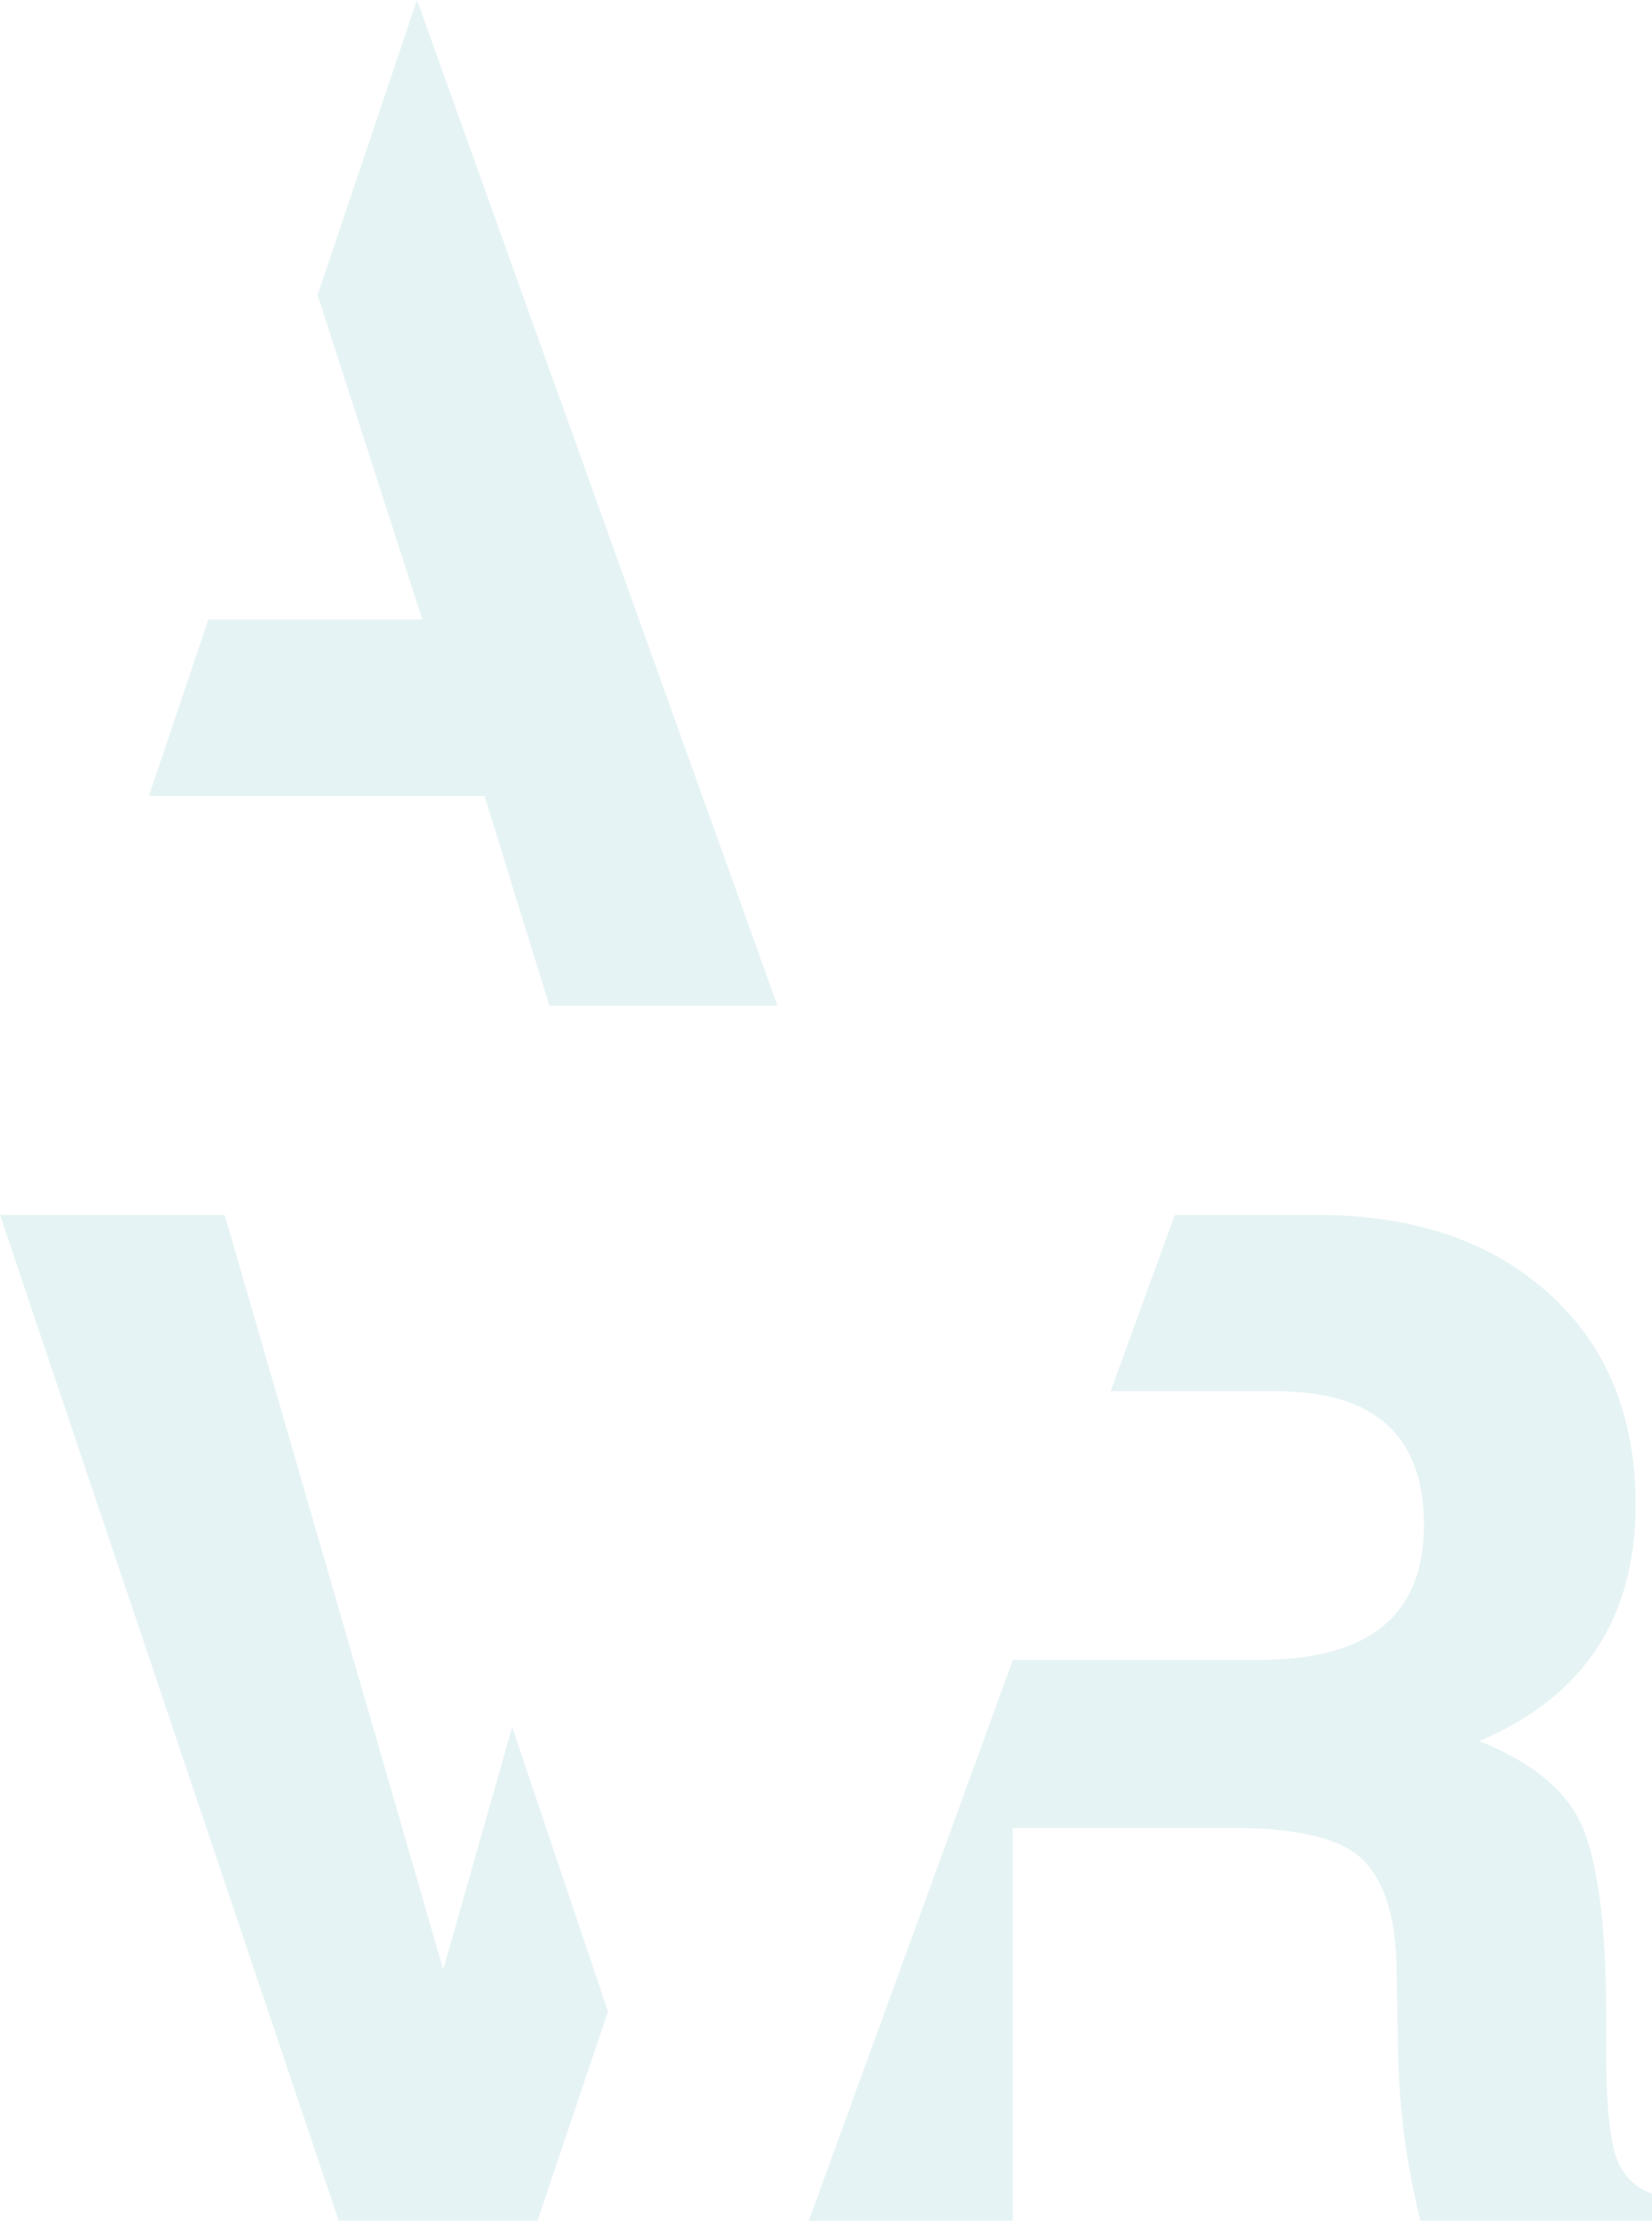
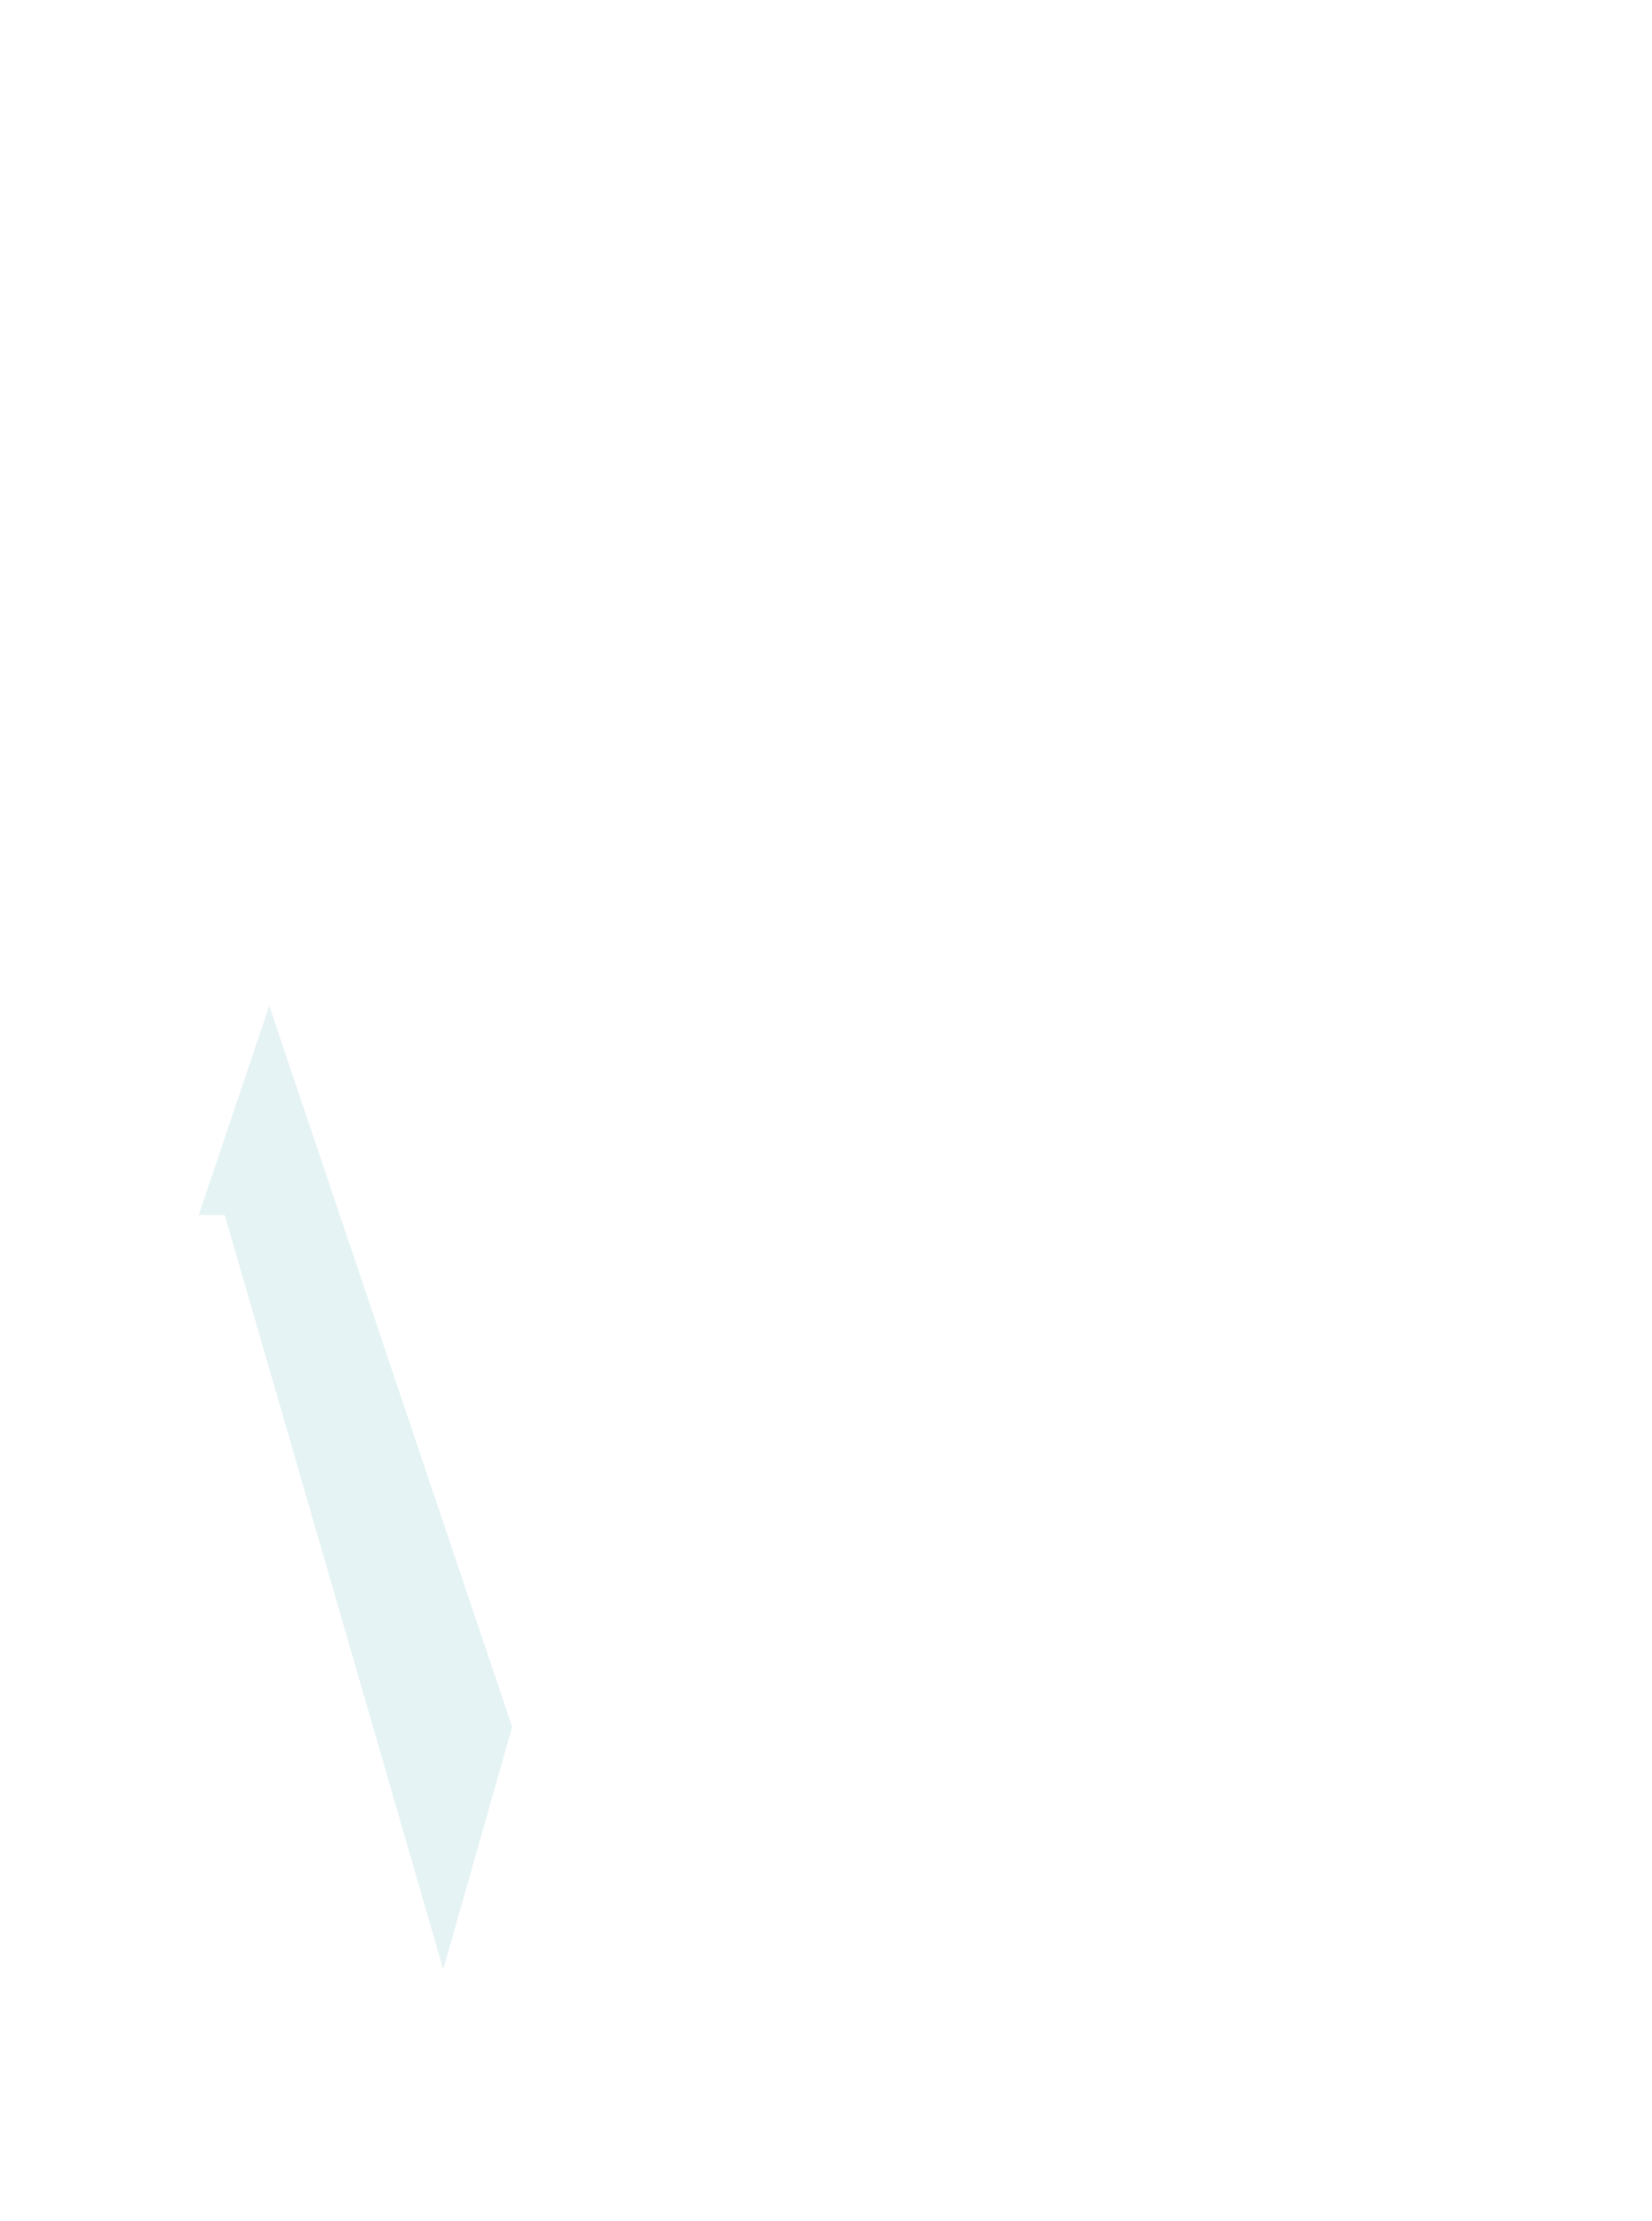
<svg xmlns="http://www.w3.org/2000/svg" width="469.655" height="631" viewBox="0 0 469.655 631">
  <defs>
    <clipPath id="clip-path">
      <rect id="Rettangolo_261" data-name="Rettangolo 261" width="469.655" height="631" fill="none" />
    </clipPath>
  </defs>
  <g id="Raggruppa_104" data-name="Raggruppa 104" opacity="0.1">
    <g id="Raggruppa_102" data-name="Raggruppa 102" clip-path="url(#clip-path)">
-       <path id="Tracciato_168" data-name="Tracciato 168" d="M283.657,347.672q-2.134-9.707-2.136-26.016V310.2q0-35.53-6.018-52.229t-30.1-26.213q44.463-18.835,44.46-67.182,0-37.859-24.656-60Q240.554,82.256,199.39,82.252H158.862l-18.243,50.093H187.74q41.938,0,41.938,38.056,0,38.249-46.6,38.249h-70.25L54.782,368.06h58.012V256.418h62.519q27.963,0,37.087,9.124t9.514,30.485l.386,21.357a212.868,212.868,0,0,0,6.408,50.676H294.53v-7.768q-8.543-3.1-10.874-12.62" transform="translate(175.125 262.94)" fill="#03878e" />
-       <path id="Tracciato_169" data-name="Tracciato 169" d="M145.607,227.712l-19.595,68.894L63.879,82.253H0l96.3,285.8h56.505l20.044-59.489Z" transform="translate(0 262.942)" fill="#03878e" />
-       <path id="Tracciato_170" data-name="Tracciato 170" d="M86.291,0,58.047,83.818,87.823,176.05H26.966L10.086,226.143H105.5l18.445,59.611h64.848Z" transform="translate(32.243)" fill="#03878e" />
+       <path id="Tracciato_169" data-name="Tracciato 169" d="M145.607,227.712l-19.595,68.894L63.879,82.253H0h56.505l20.044-59.489Z" transform="translate(0 262.942)" fill="#03878e" />
    </g>
  </g>
</svg>